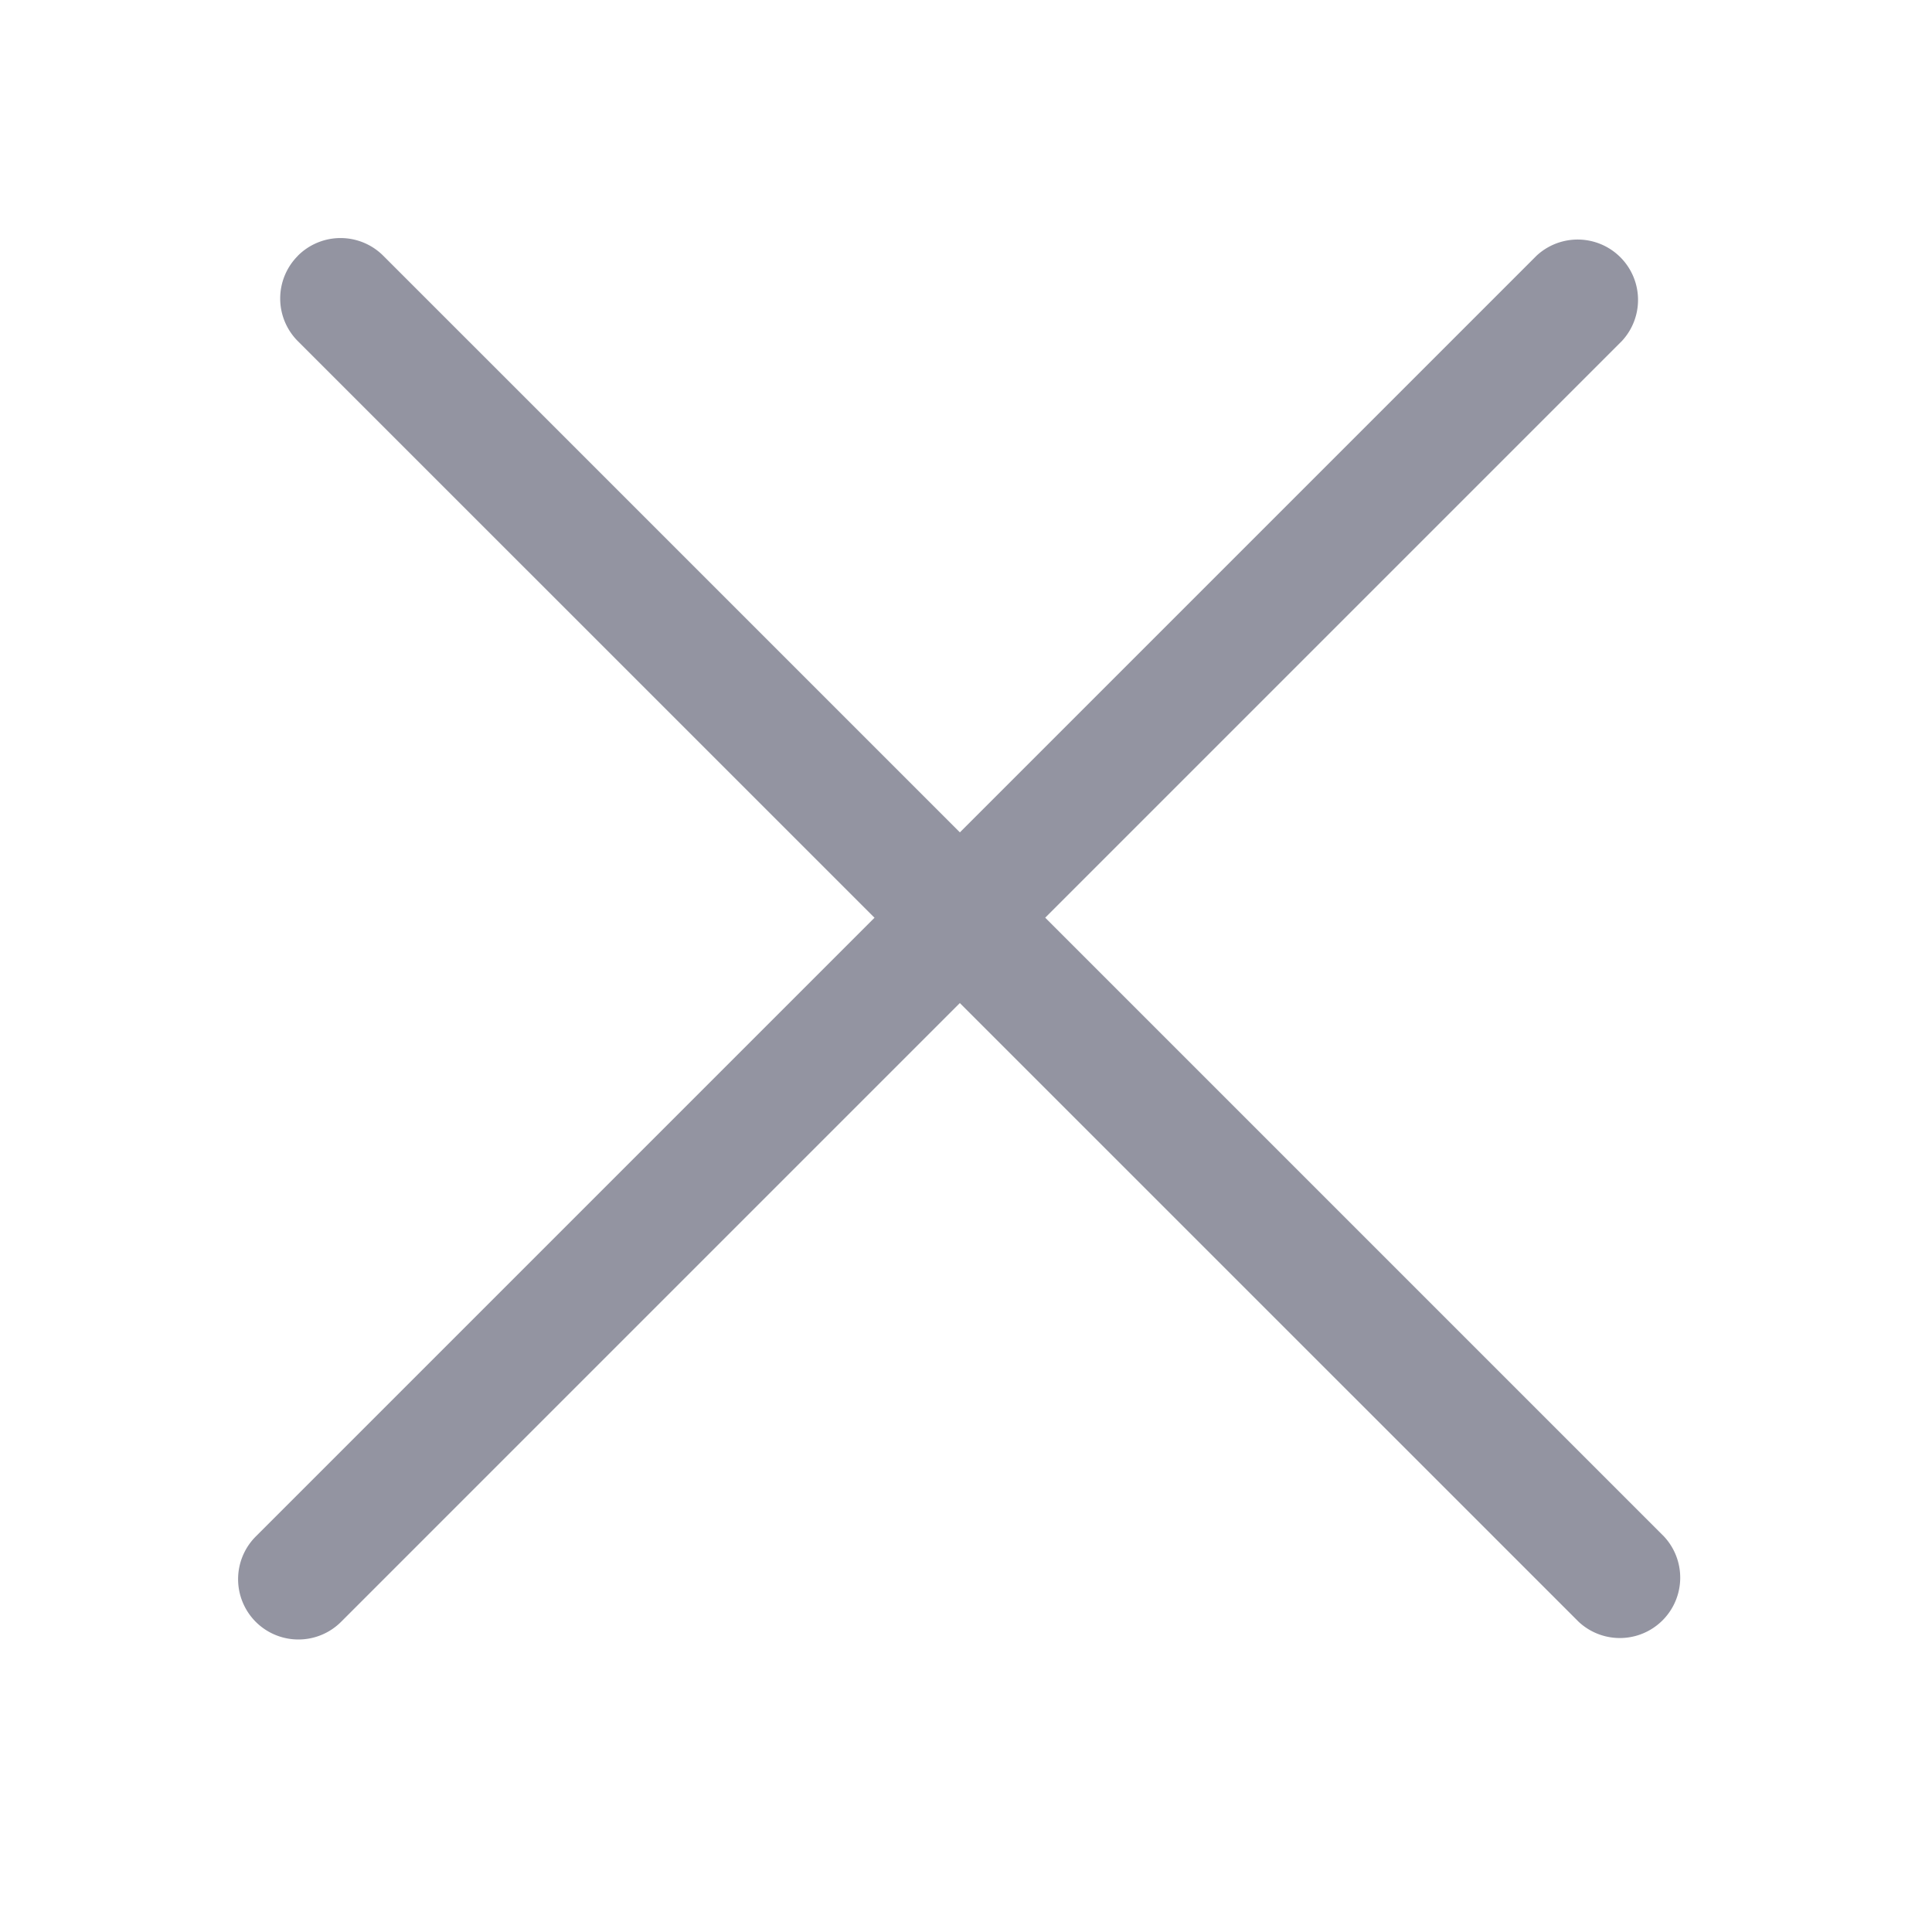
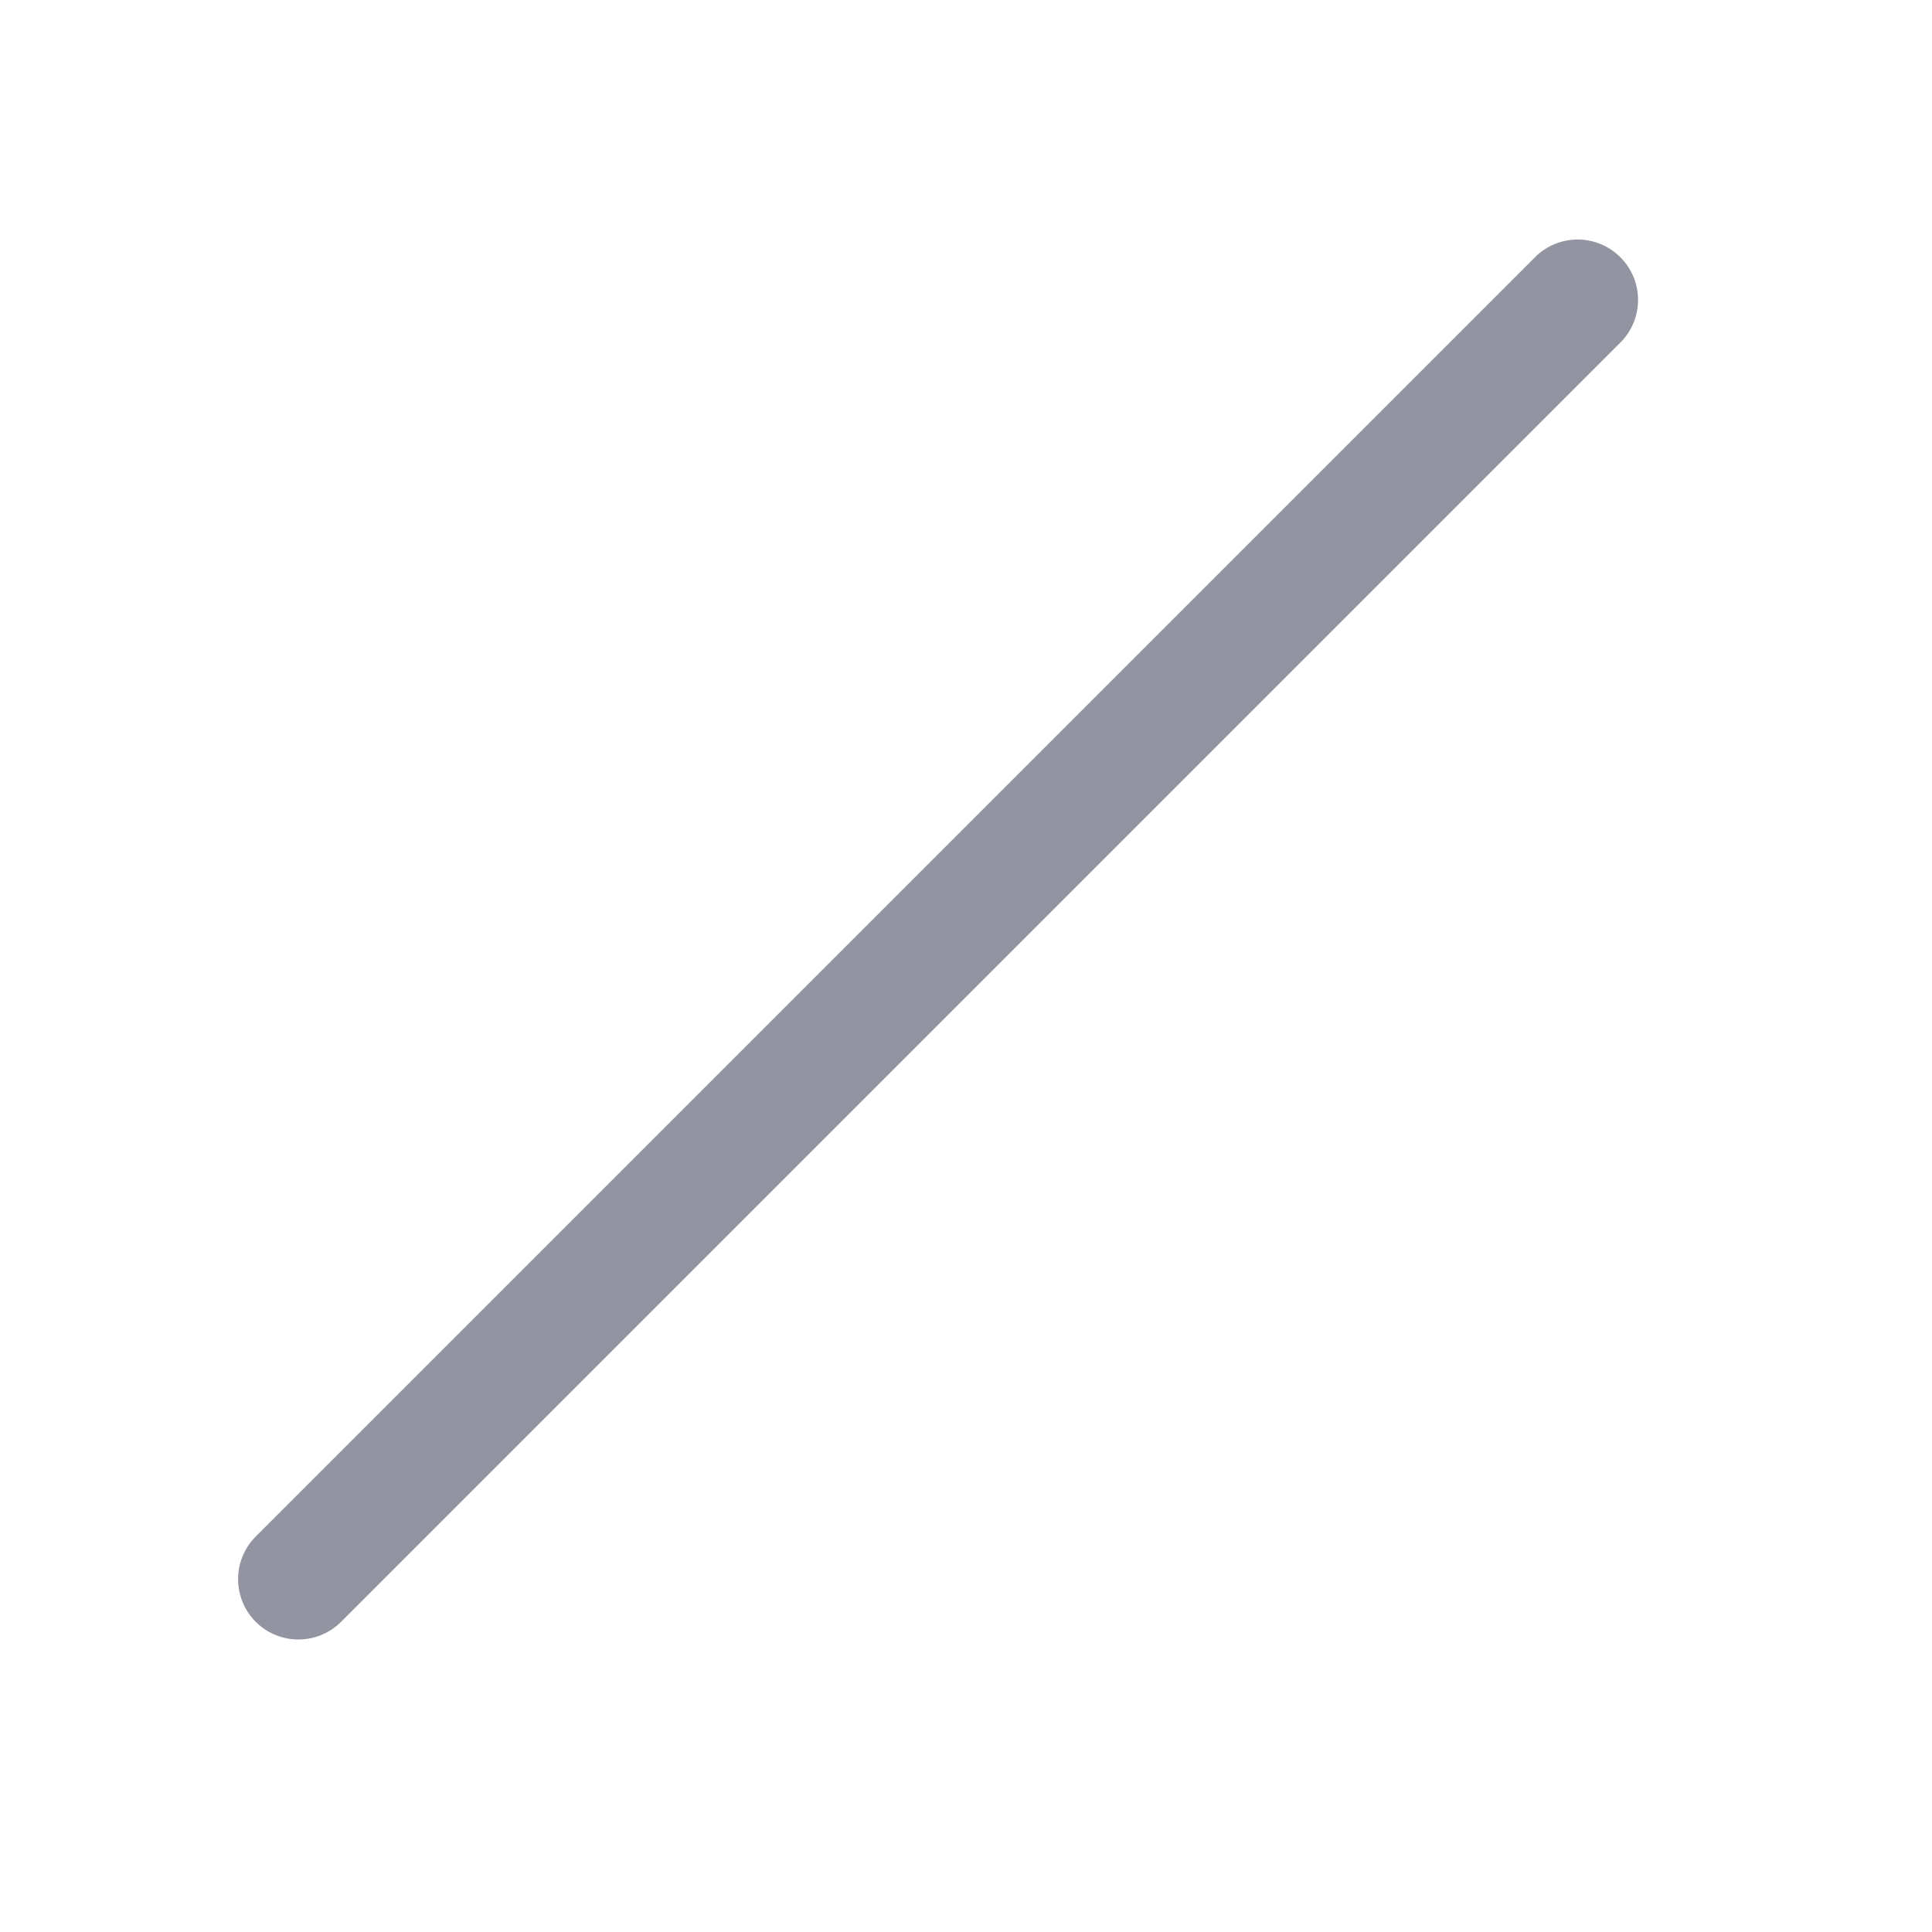
<svg xmlns="http://www.w3.org/2000/svg" width="24" height="24" fill="none">
  <path fill-rule="evenodd" clip-rule="evenodd" d="M3.177 20.147a.75.75 0 010-1.06l15.91-15.91a.75.75 0 011.06 1.06l-15.91 15.91a.75.75 0 01-1.06 0z" fill="#9394A1" />
-   <path fill-rule="evenodd" clip-rule="evenodd" d="M3.7 3.177a.75.75 0 011.061 0l15.91 15.91a.75.75 0 01-1.06 1.06L3.7 4.238a.75.75 0 010-1.06z" fill="#9394A1" />
</svg>